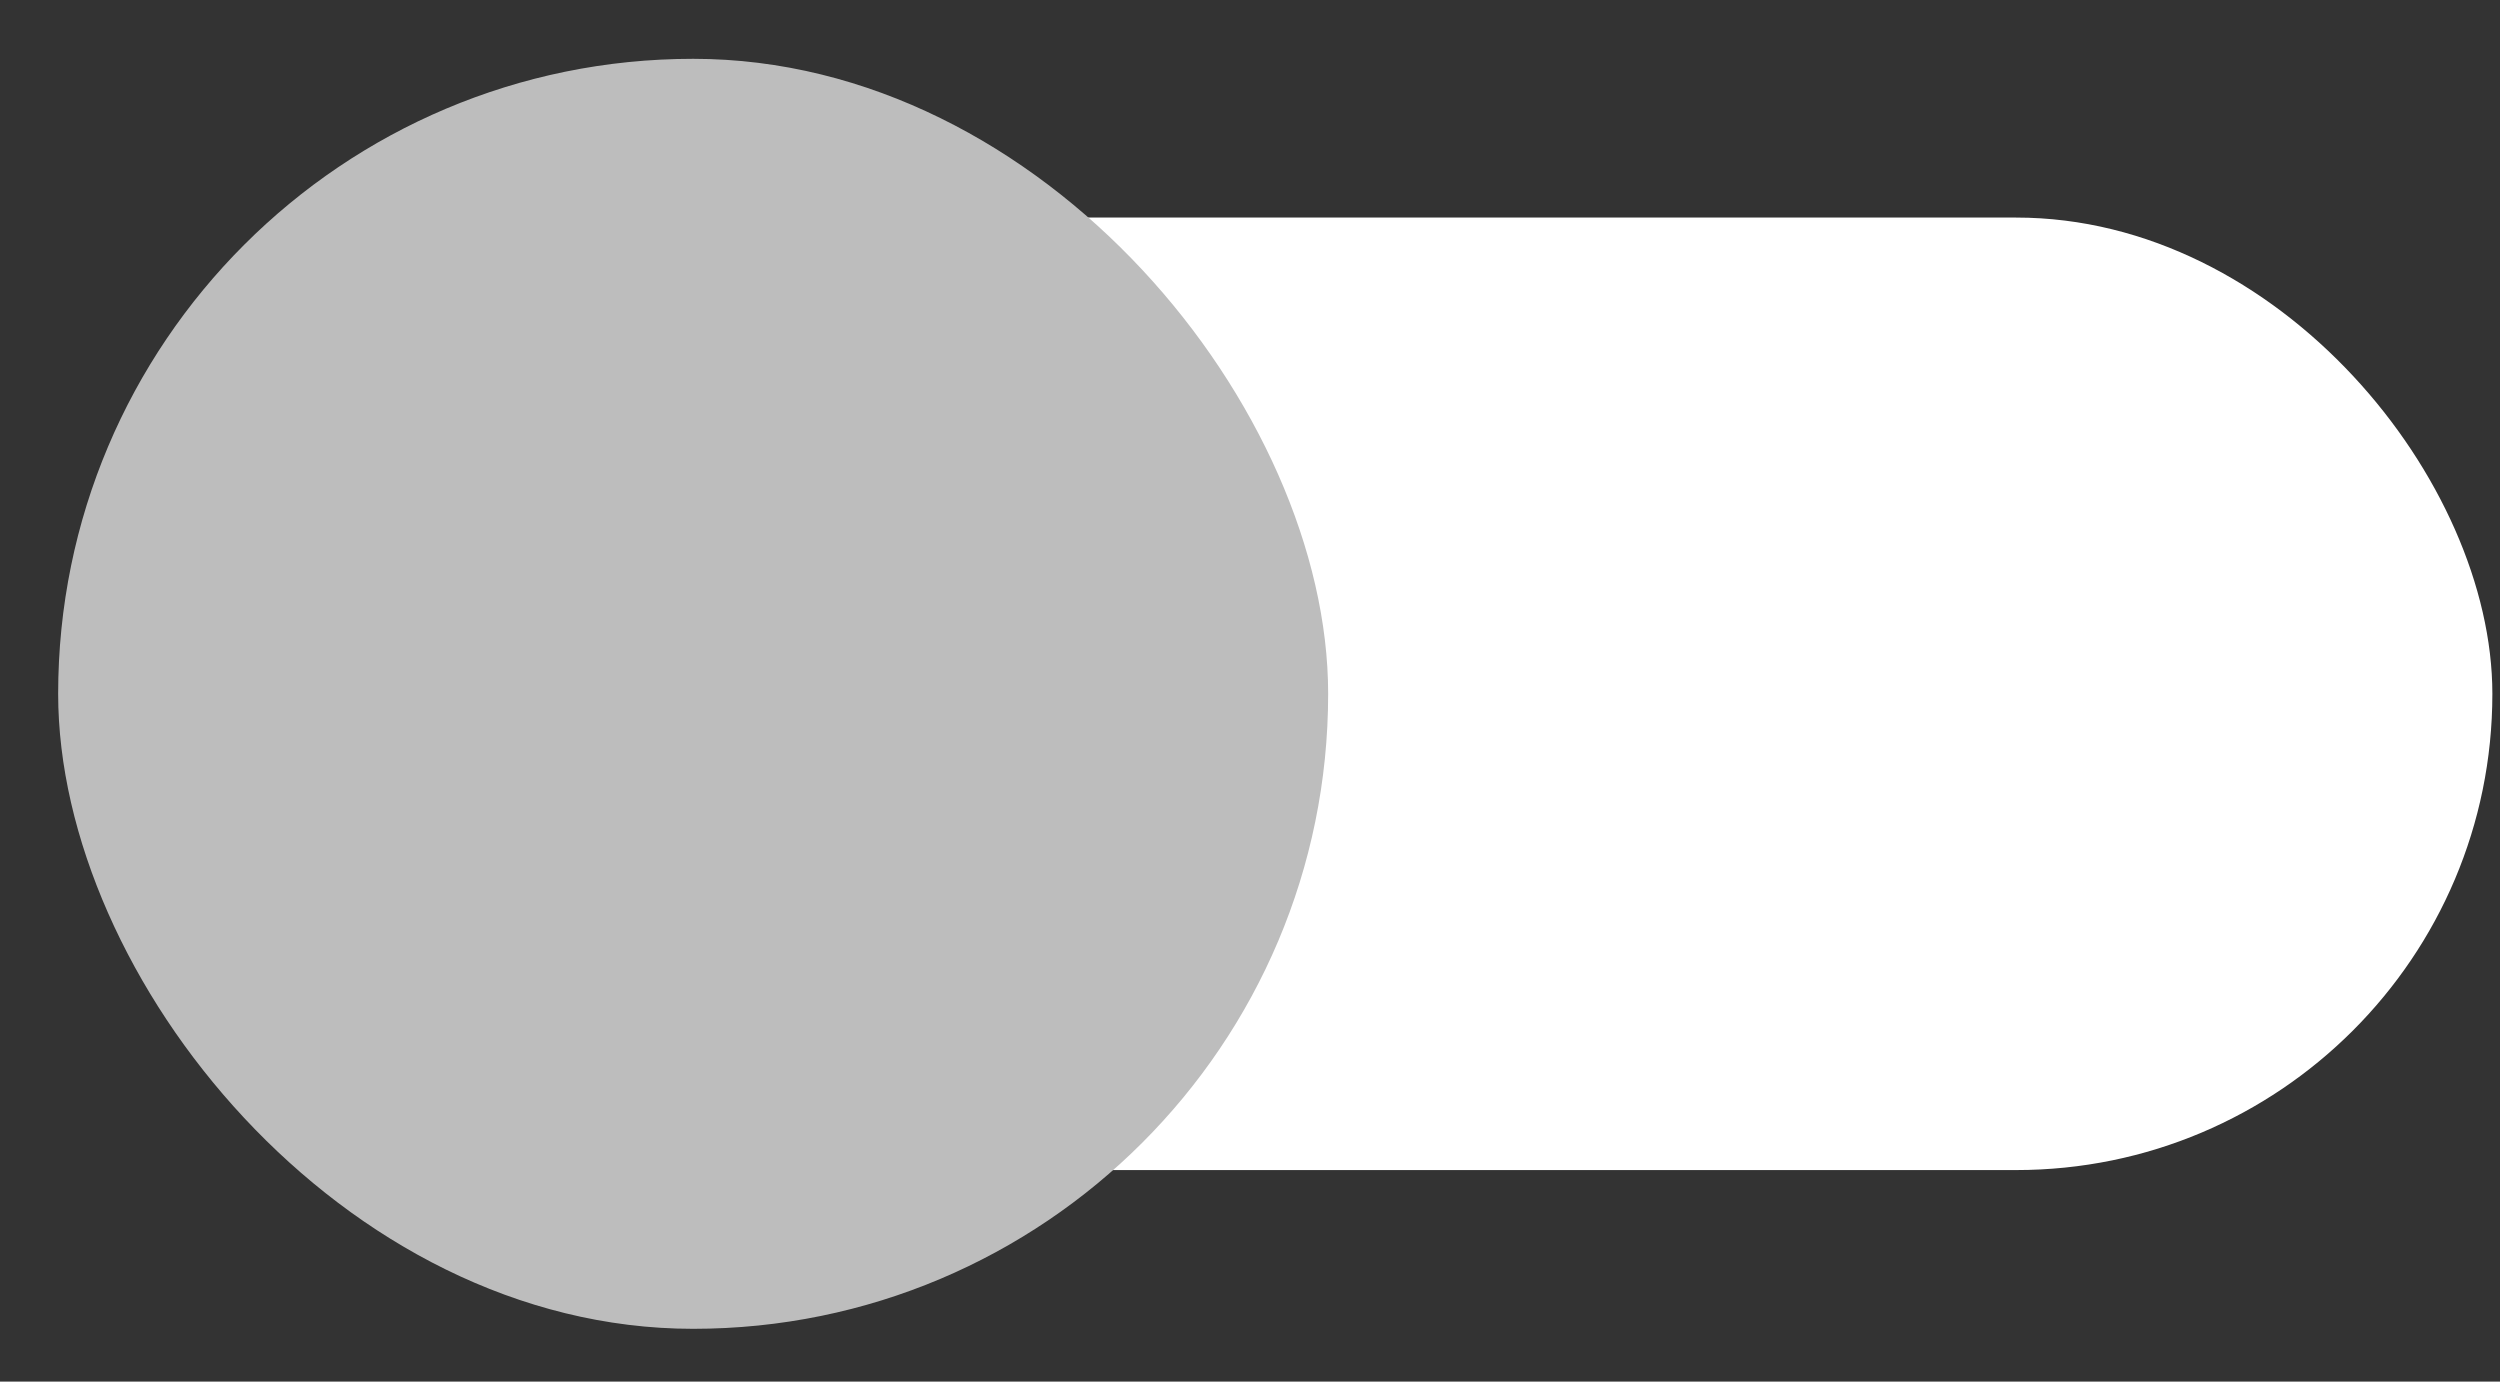
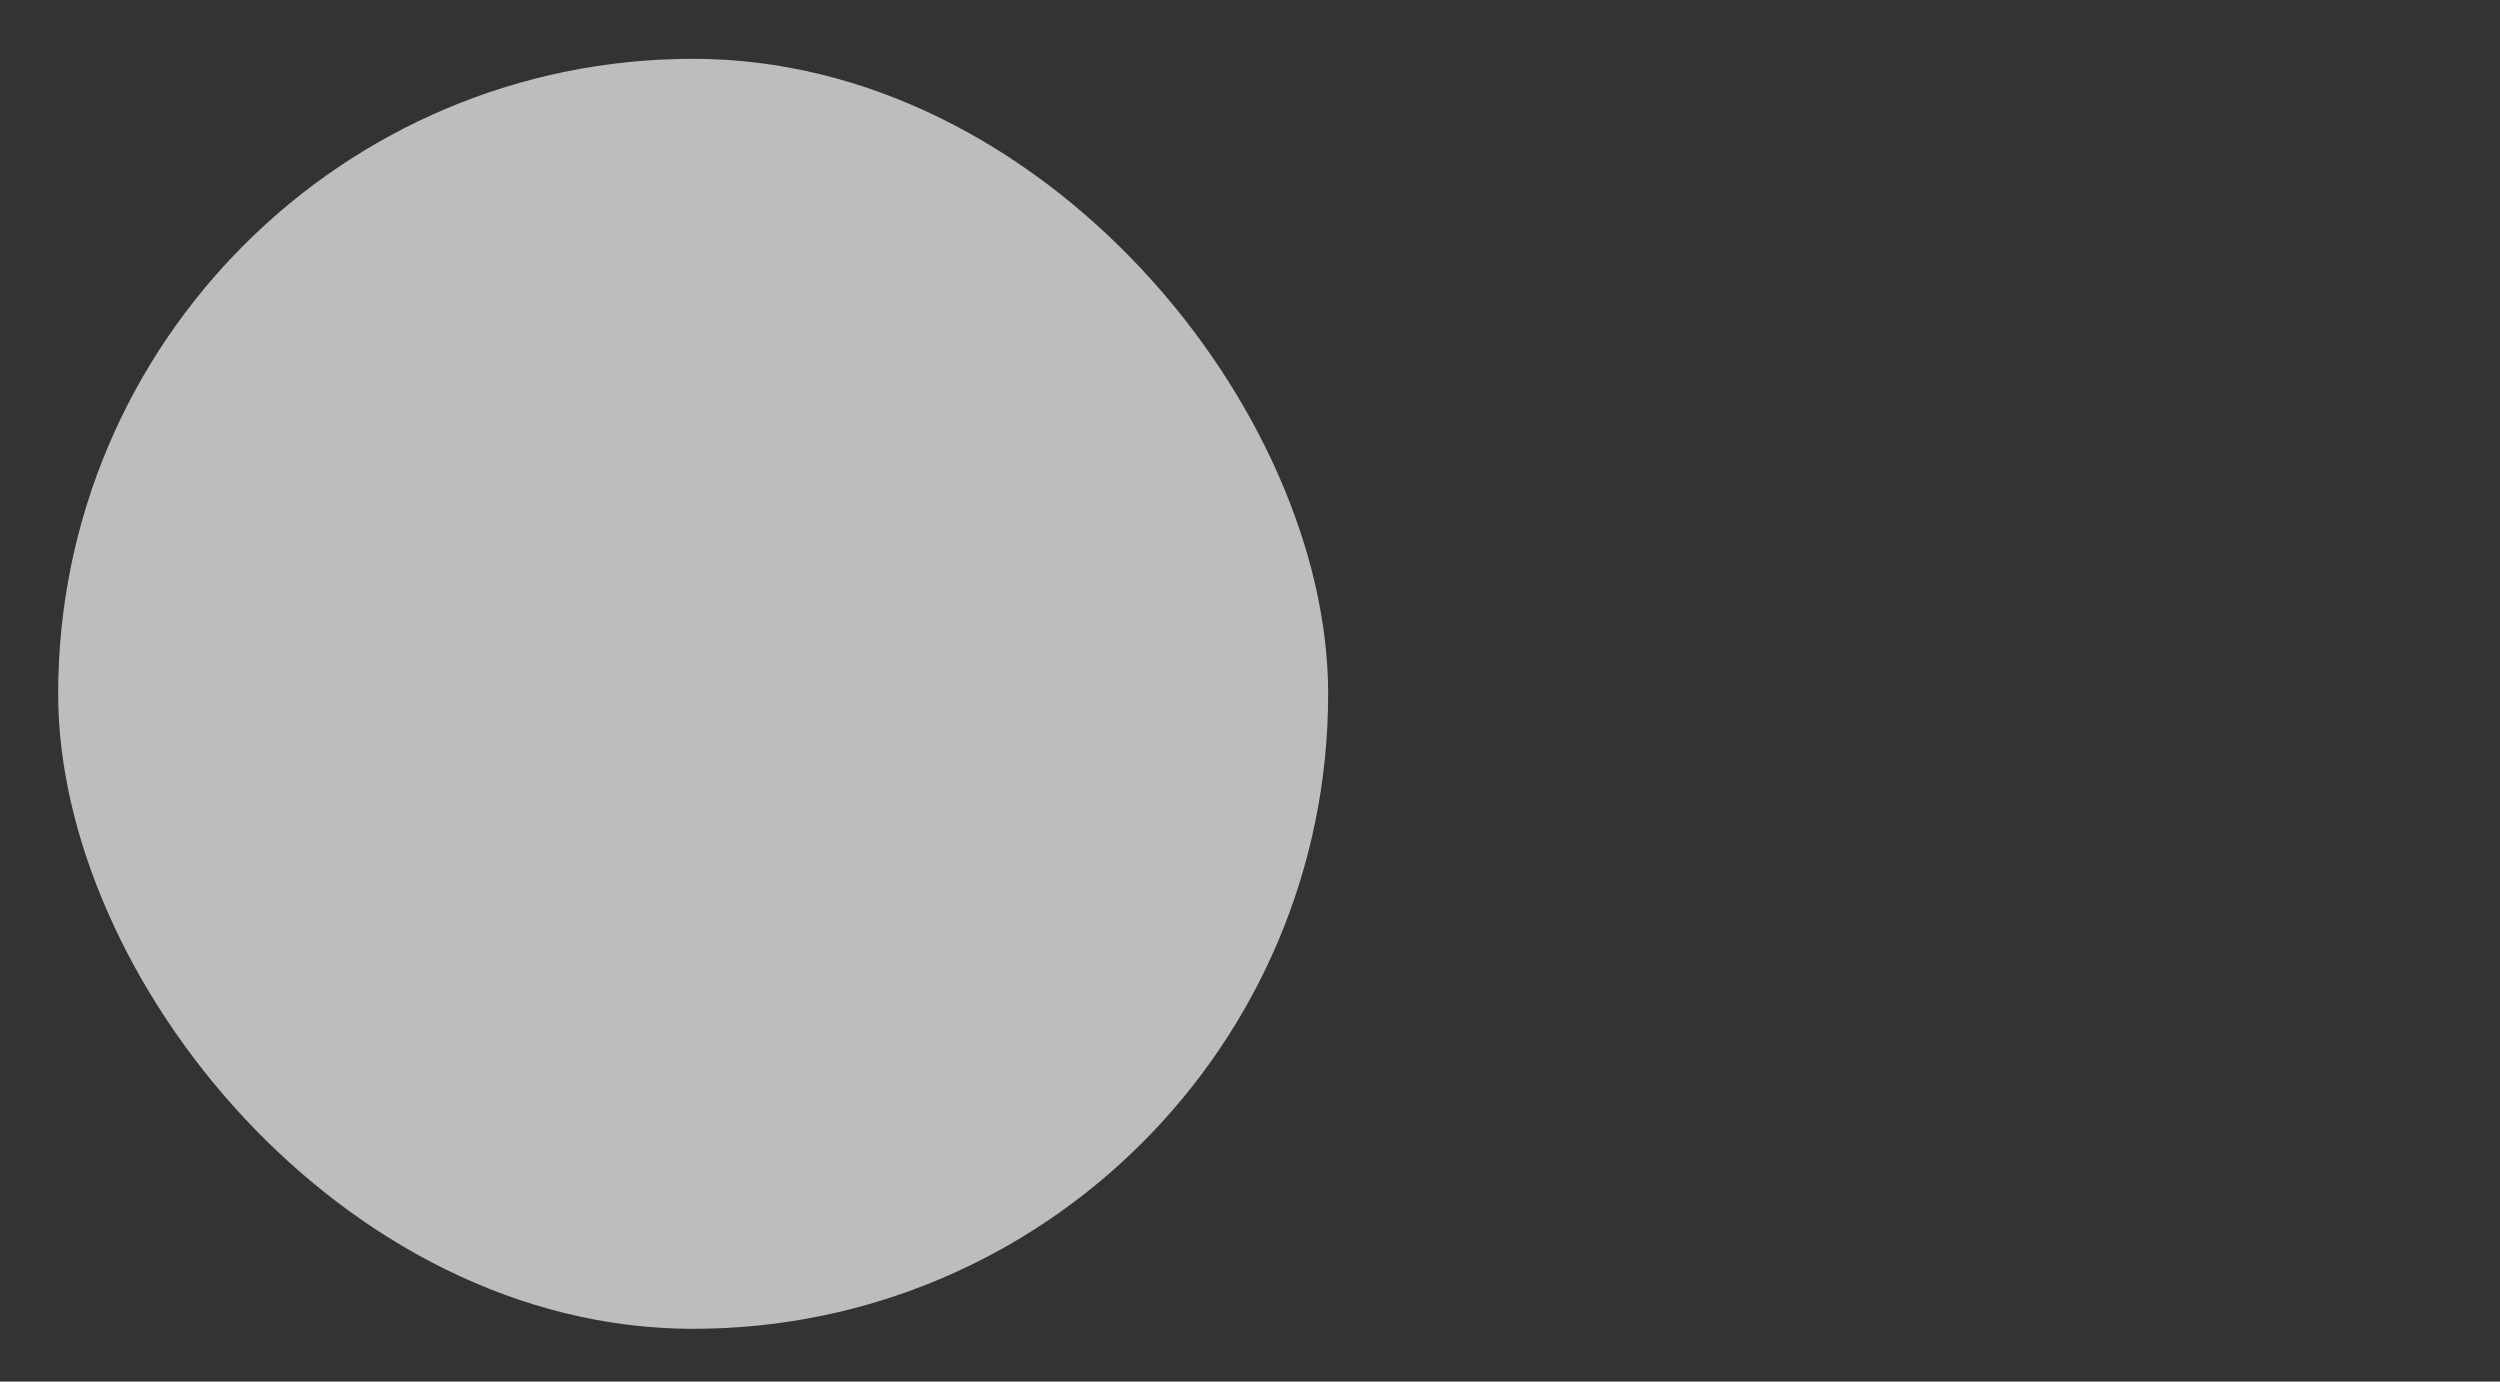
<svg xmlns="http://www.w3.org/2000/svg" width="38" height="21" viewBox="0 0 38 21" fill="none">
  <rect x="0" y="0" width="38" height="21" fill="#333333" stroke="none" />
-   <rect x="1.688" y="3.307" width="36.196" height="14.478" rx="7.239" fill="white" />
  <rect x="0.884" y="0.894" width="19.304" height="19.304" rx="9.652" fill="#BDBDBD" />
</svg>